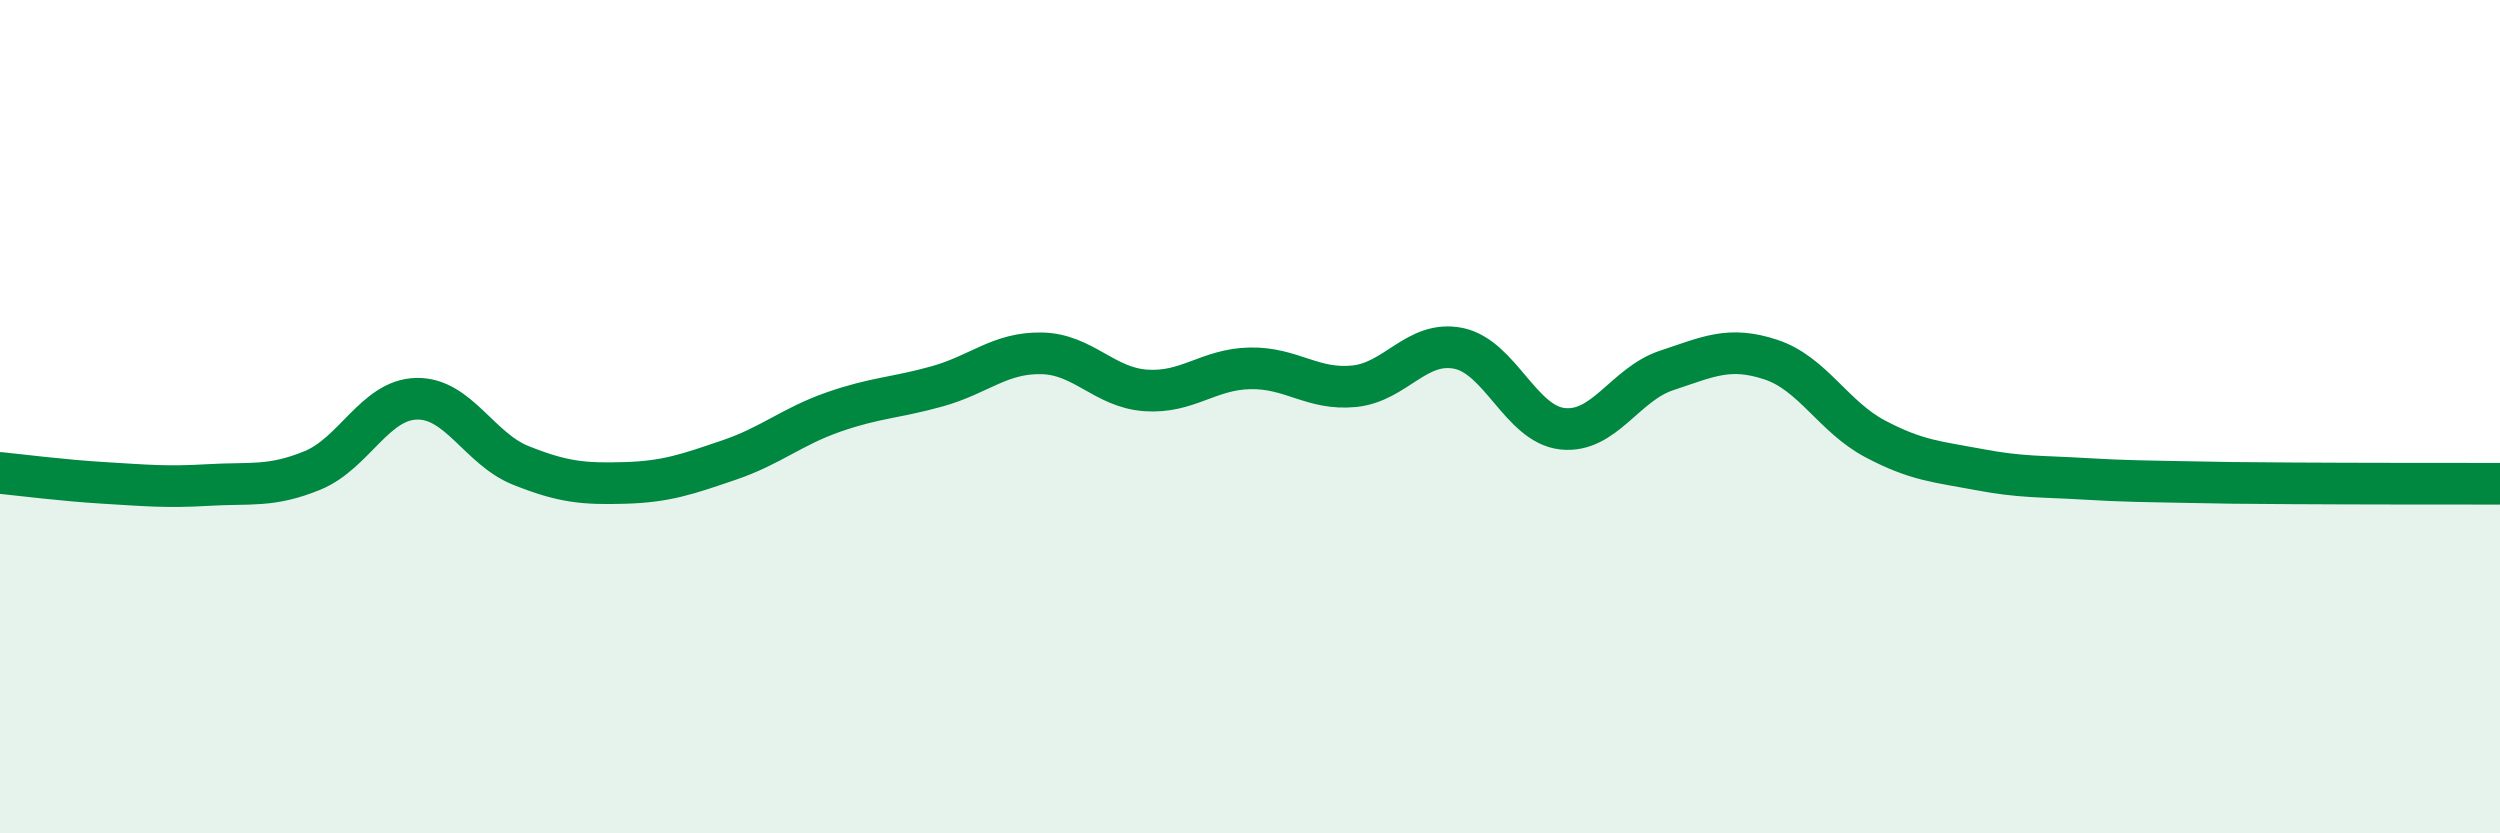
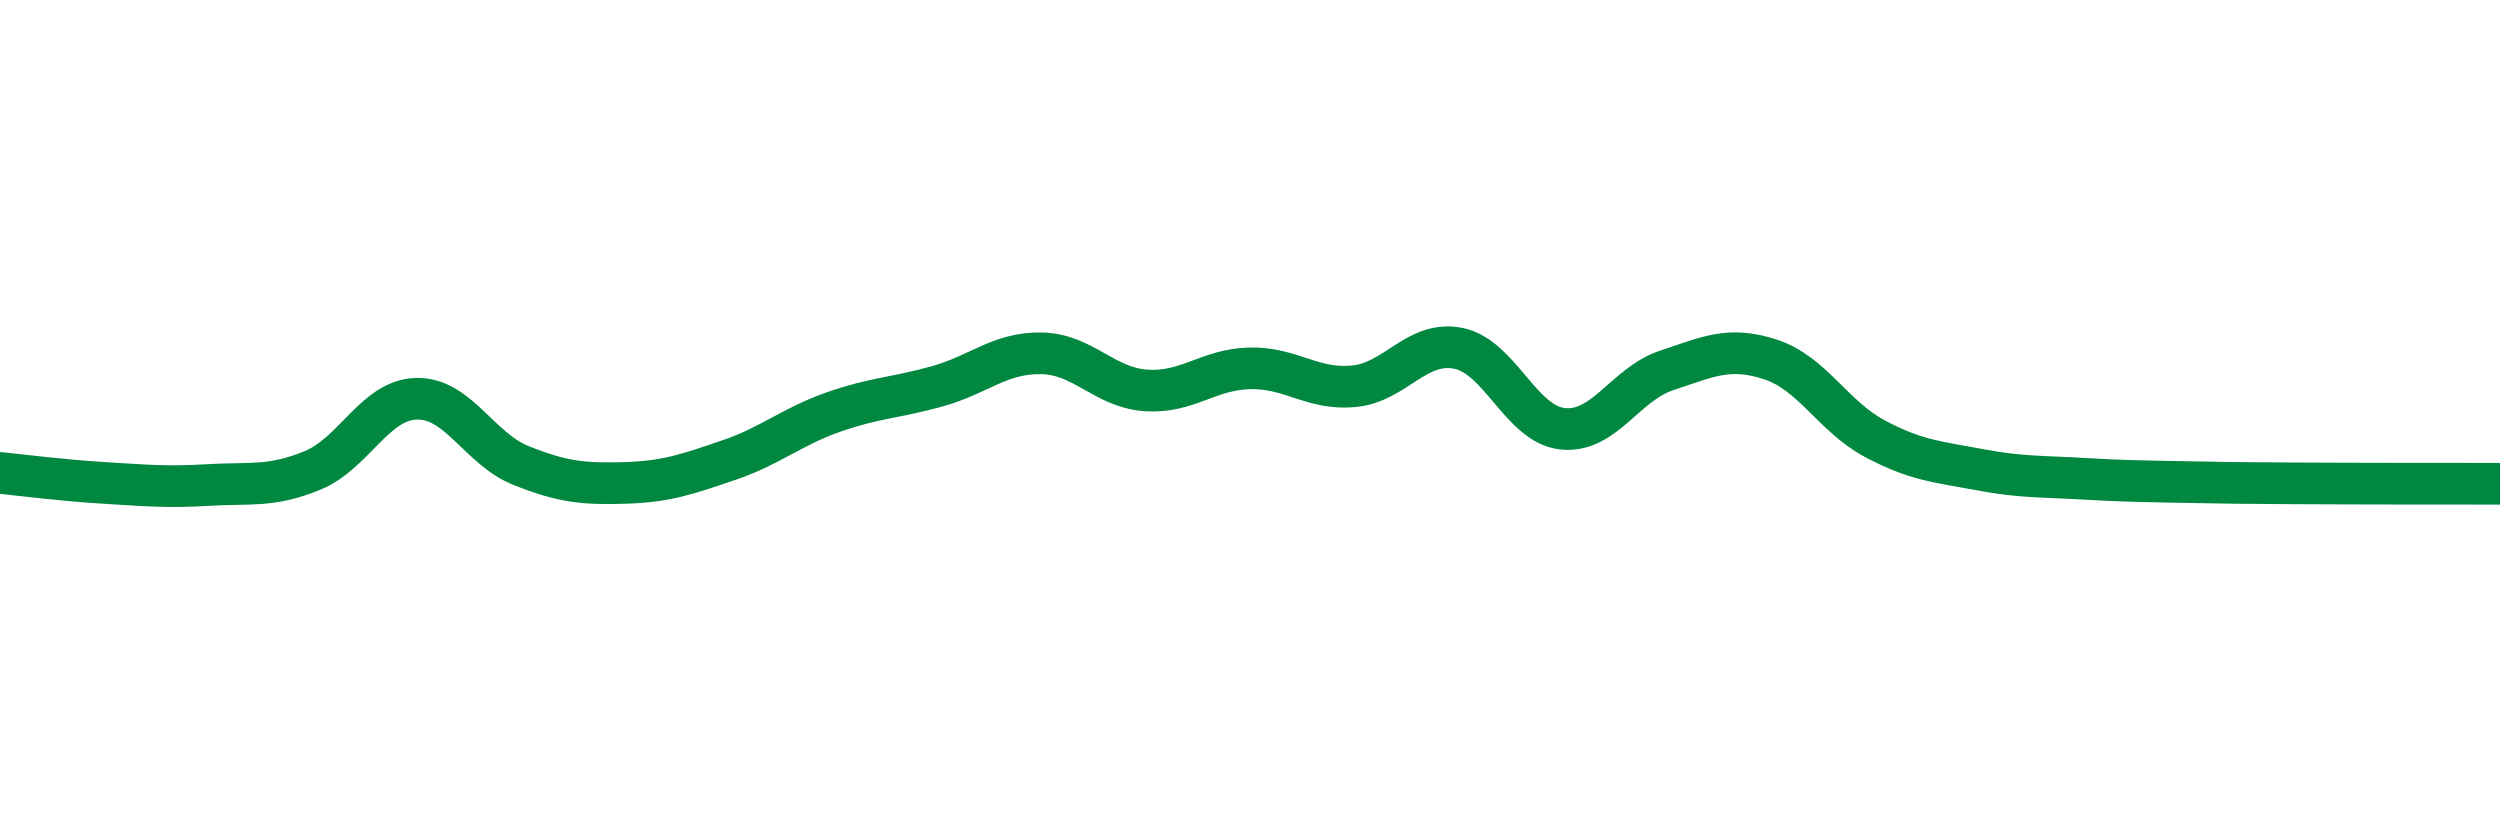
<svg xmlns="http://www.w3.org/2000/svg" width="60" height="20" viewBox="0 0 60 20">
-   <path d="M 0,11.35 C 0.5,11.4 1.5,11.53 2.5,11.59 C 3.5,11.65 4,11.7 5,11.64 C 6,11.58 6.5,11.7 7.5,11.29 C 8.5,10.88 9,9.59 10,9.57 C 11,9.55 11.5,10.77 12.5,11.17 C 13.5,11.57 14,11.62 15,11.59 C 16,11.56 16.5,11.38 17.5,11.04 C 18.5,10.7 19,10.24 20,9.89 C 21,9.54 21.5,9.55 22.5,9.27 C 23.5,8.99 24,8.46 25,8.48 C 26,8.5 26.5,9.3 27.5,9.37 C 28.5,9.44 29,8.86 30,8.84 C 31,8.82 31.5,9.37 32.5,9.27 C 33.5,9.17 34,8.16 35,8.36 C 36,8.56 36.5,10.18 37.5,10.29 C 38.5,10.4 39,9.22 40,8.89 C 41,8.56 41.5,8.3 42.5,8.63 C 43.5,8.96 44,10 45,10.53 C 46,11.06 46.5,11.08 47.5,11.27 C 48.5,11.46 49,11.43 50,11.49 C 51,11.55 51.5,11.55 52.5,11.57 C 53.5,11.59 53.5,11.59 55,11.6 C 56.5,11.61 59,11.61 60,11.61L60 20L0 20Z" fill="#008740" opacity="0.1" stroke-linecap="round" stroke-linejoin="round" />
  <path d="M 0,11.35 C 0.5,11.4 1.5,11.53 2.5,11.59 C 3.5,11.65 4,11.7 5,11.64 C 6,11.58 6.5,11.7 7.5,11.29 C 8.5,10.88 9,9.59 10,9.57 C 11,9.55 11.5,10.77 12.5,11.17 C 13.5,11.57 14,11.62 15,11.59 C 16,11.56 16.5,11.38 17.5,11.04 C 18.5,10.7 19,10.24 20,9.89 C 21,9.54 21.5,9.55 22.5,9.27 C 23.5,8.99 24,8.46 25,8.48 C 26,8.5 26.5,9.3 27.5,9.37 C 28.5,9.44 29,8.86 30,8.84 C 31,8.82 31.5,9.37 32.5,9.27 C 33.5,9.17 34,8.16 35,8.36 C 36,8.56 36.5,10.18 37.5,10.29 C 38.5,10.4 39,9.22 40,8.89 C 41,8.56 41.5,8.3 42.5,8.63 C 43.5,8.96 44,10 45,10.53 C 46,11.06 46.5,11.08 47.5,11.27 C 48.5,11.46 49,11.43 50,11.49 C 51,11.55 51.5,11.55 52.5,11.57 C 53.5,11.59 53.5,11.59 55,11.6 C 56.5,11.61 59,11.61 60,11.61" stroke="#008740" stroke-width="1" fill="none" stroke-linecap="round" stroke-linejoin="round" />
</svg>